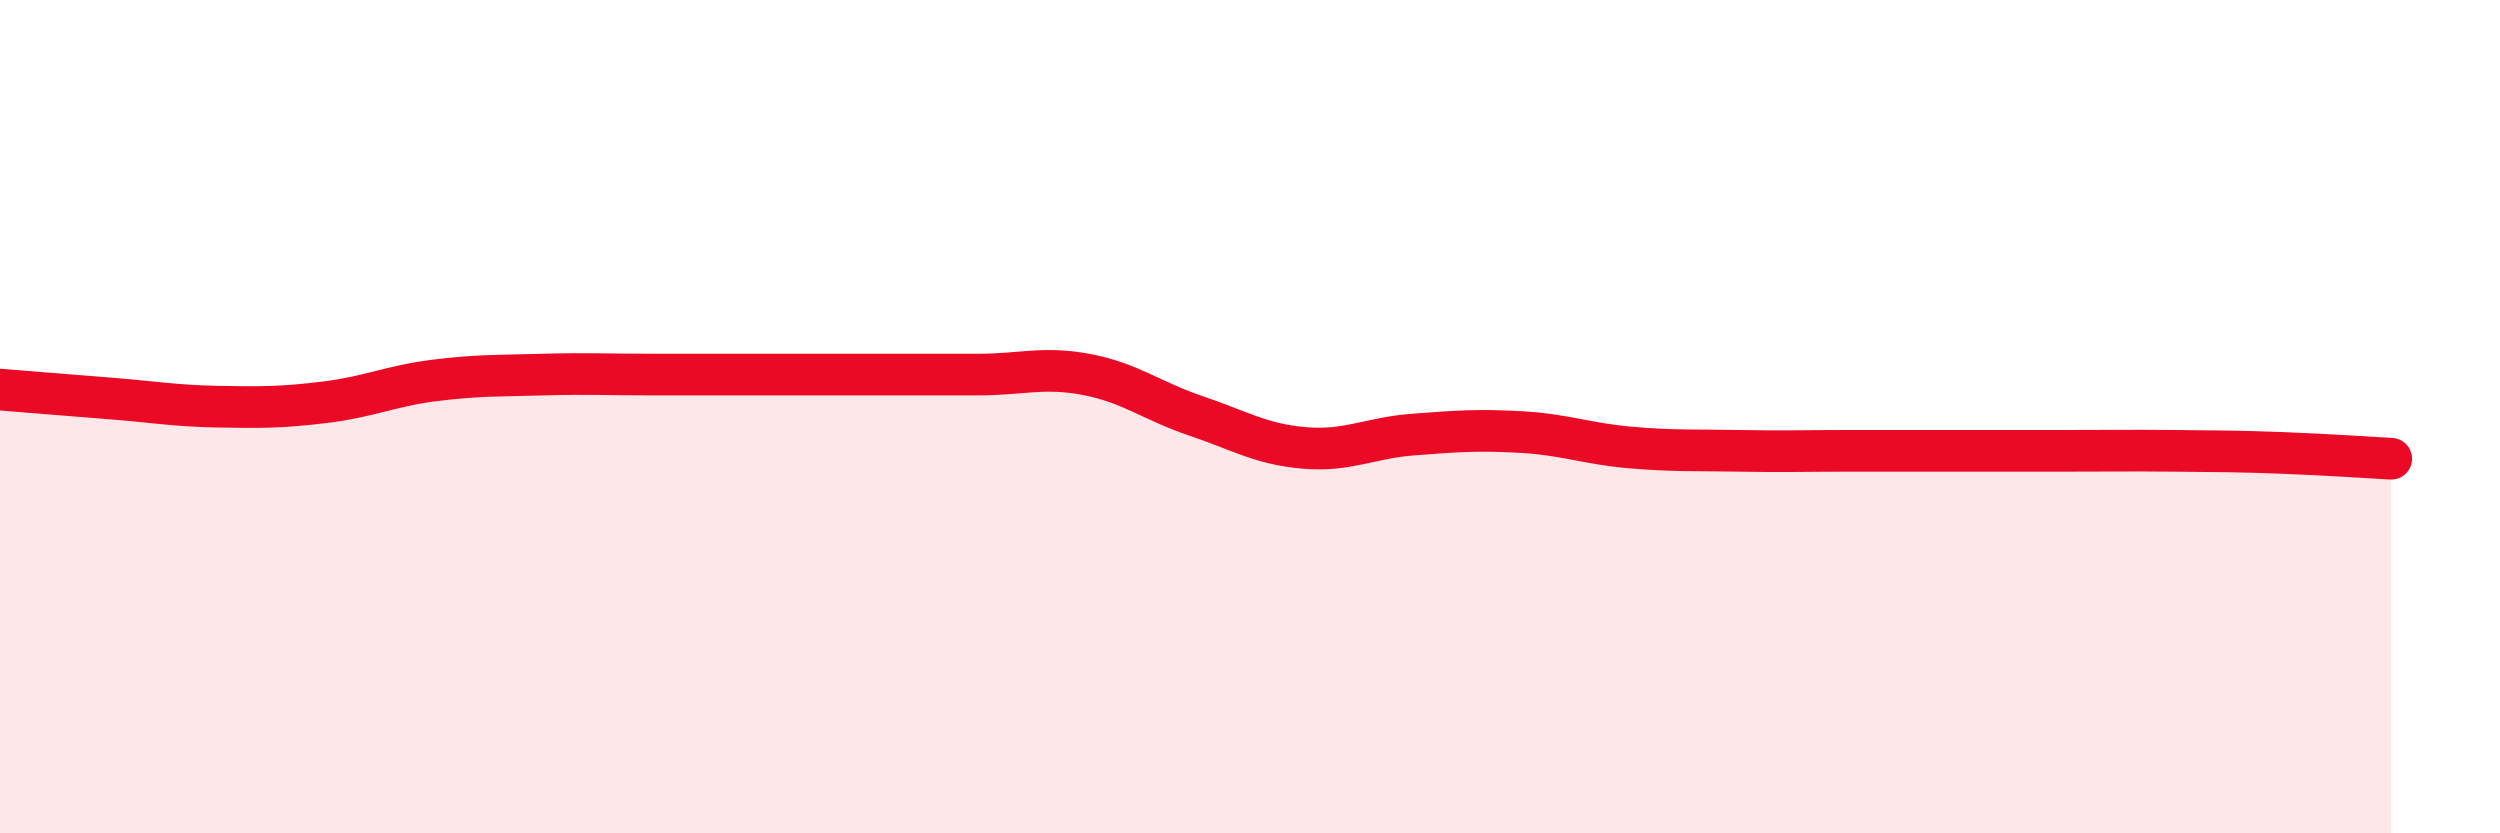
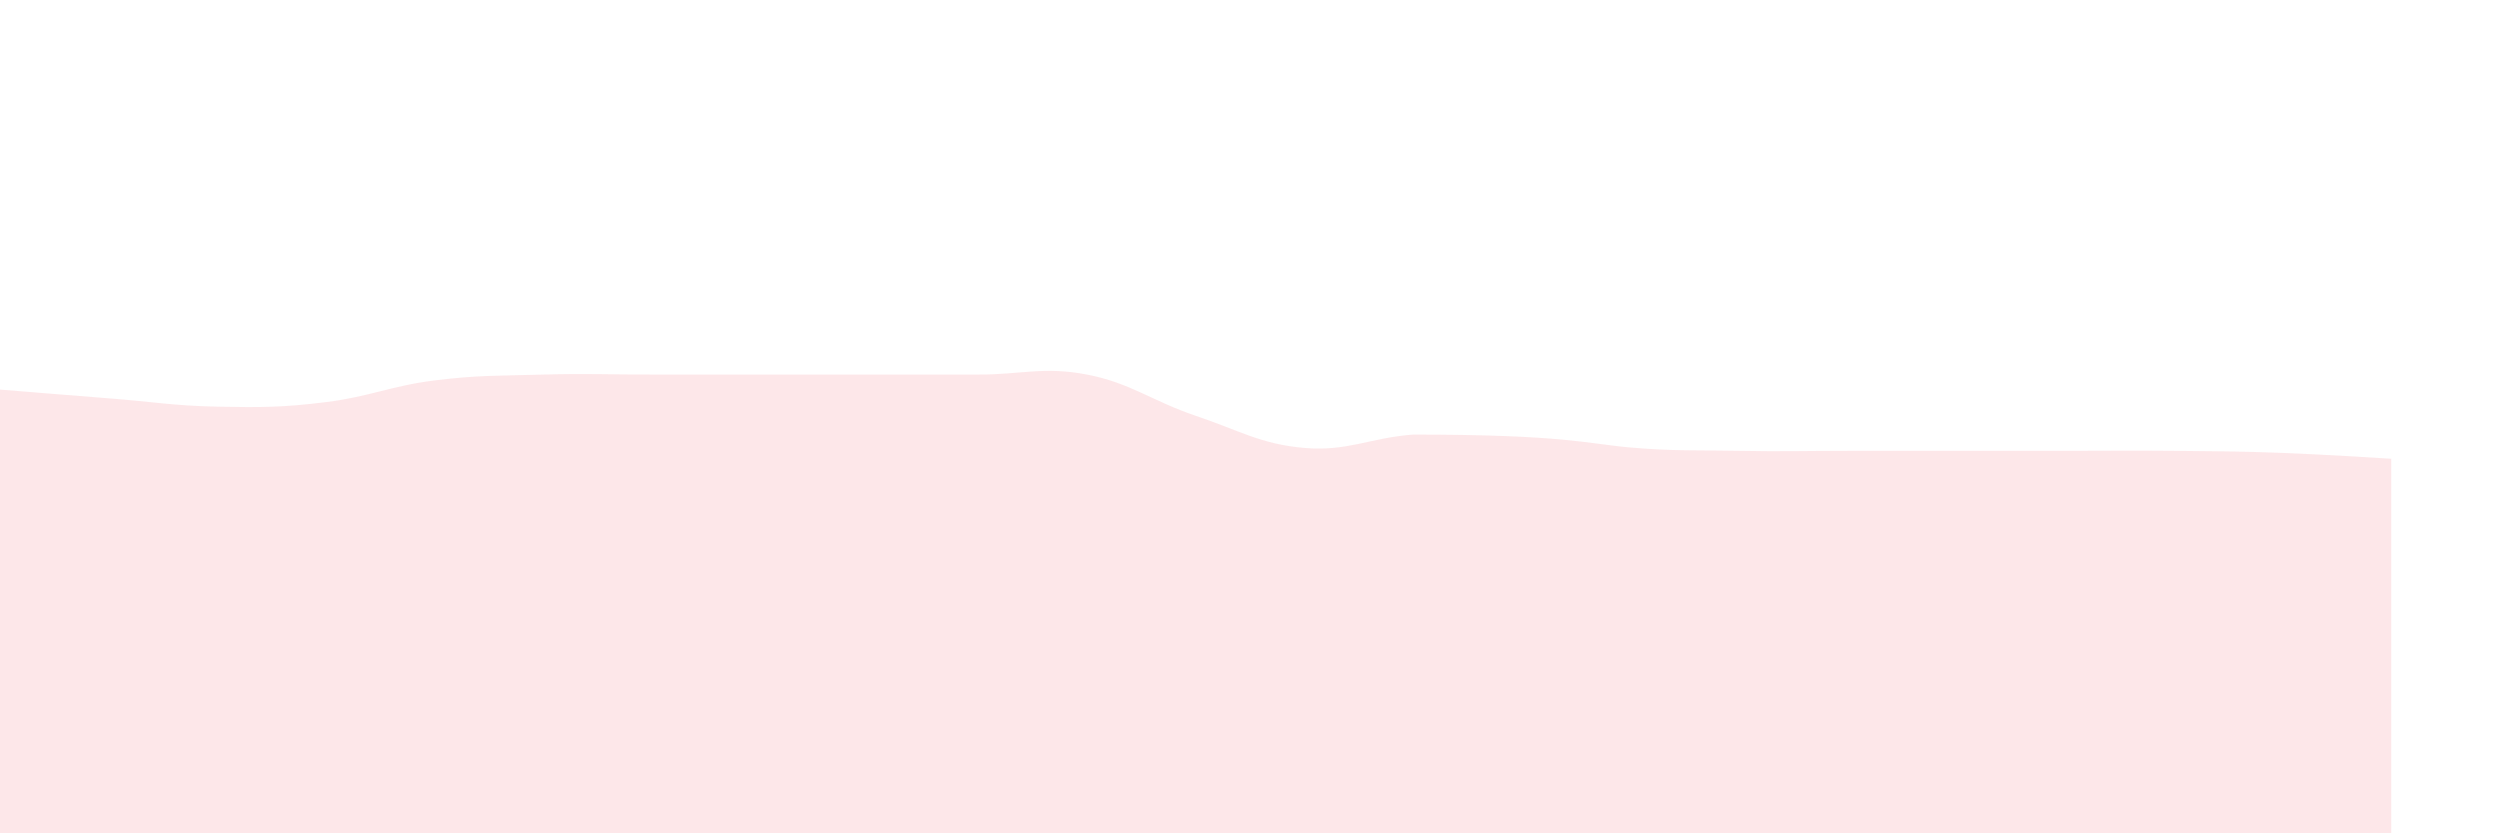
<svg xmlns="http://www.w3.org/2000/svg" width="60" height="20" viewBox="0 0 60 20">
-   <path d="M 0,9.35 C 0.52,9.39 1.57,9.48 2.61,9.56 C 3.65,9.64 4.18,9.74 5.22,9.76 C 6.26,9.78 6.79,9.78 7.83,9.65 C 8.87,9.52 9.39,9.26 10.43,9.13 C 11.47,9 12,9.02 13.04,8.99 C 14.08,8.96 14.61,8.99 15.65,8.99 C 16.69,8.99 17.22,8.99 18.26,8.99 C 19.3,8.99 19.83,8.99 20.87,8.99 C 21.91,8.99 22.44,8.99 23.48,8.99 C 24.52,8.99 25.05,8.79 26.09,8.99 C 27.13,9.19 27.66,9.63 28.7,9.98 C 29.74,10.33 30.26,10.66 31.3,10.75 C 32.34,10.84 32.87,10.51 33.91,10.43 C 34.95,10.35 35.48,10.31 36.52,10.37 C 37.56,10.43 38.09,10.65 39.13,10.74 C 40.17,10.83 40.7,10.8 41.74,10.82 C 42.78,10.84 43.31,10.82 44.35,10.82 C 45.39,10.82 45.92,10.82 46.96,10.82 C 48,10.82 48.53,10.82 49.57,10.82 C 50.61,10.82 51.13,10.81 52.17,10.82 C 53.21,10.83 53.74,10.83 54.78,10.87 C 55.82,10.91 56.87,10.98 57.39,11.01L57.39 20L0 20Z" fill="#EB0A25" opacity="0.1" stroke-linecap="round" stroke-linejoin="round" />
-   <path d="M 0,9.35 C 0.52,9.39 1.57,9.48 2.61,9.56 C 3.65,9.64 4.18,9.74 5.22,9.76 C 6.26,9.78 6.79,9.78 7.83,9.65 C 8.87,9.52 9.39,9.26 10.43,9.13 C 11.47,9 12,9.02 13.04,8.99 C 14.08,8.96 14.61,8.99 15.65,8.99 C 16.69,8.99 17.22,8.99 18.26,8.99 C 19.3,8.99 19.83,8.99 20.87,8.99 C 21.91,8.99 22.44,8.99 23.48,8.99 C 24.52,8.99 25.05,8.79 26.09,8.99 C 27.13,9.19 27.66,9.63 28.7,9.98 C 29.74,10.33 30.26,10.66 31.3,10.75 C 32.34,10.84 32.87,10.51 33.91,10.43 C 34.95,10.35 35.48,10.31 36.52,10.37 C 37.56,10.43 38.09,10.65 39.13,10.74 C 40.17,10.83 40.7,10.8 41.74,10.82 C 42.78,10.84 43.31,10.82 44.35,10.82 C 45.39,10.82 45.92,10.82 46.96,10.82 C 48,10.82 48.53,10.82 49.57,10.82 C 50.61,10.82 51.13,10.81 52.17,10.82 C 53.21,10.83 53.74,10.83 54.78,10.87 C 55.82,10.91 56.87,10.98 57.39,11.01" stroke="#EB0A25" stroke-width="1" fill="none" stroke-linecap="round" stroke-linejoin="round" />
+   <path d="M 0,9.35 C 0.52,9.39 1.57,9.48 2.61,9.56 C 3.65,9.64 4.18,9.74 5.22,9.76 C 6.26,9.78 6.79,9.78 7.83,9.65 C 8.87,9.52 9.39,9.26 10.43,9.13 C 11.47,9 12,9.02 13.04,8.99 C 14.08,8.96 14.61,8.99 15.65,8.99 C 16.69,8.99 17.22,8.99 18.26,8.99 C 19.3,8.99 19.83,8.99 20.87,8.99 C 21.91,8.99 22.44,8.99 23.48,8.99 C 24.52,8.99 25.05,8.79 26.09,8.99 C 27.13,9.19 27.66,9.63 28.7,9.98 C 29.74,10.33 30.26,10.66 31.3,10.75 C 32.34,10.84 32.87,10.51 33.91,10.43 C 37.56,10.43 38.09,10.65 39.13,10.74 C 40.17,10.83 40.7,10.8 41.74,10.82 C 42.78,10.84 43.31,10.82 44.35,10.82 C 45.39,10.82 45.92,10.82 46.96,10.82 C 48,10.82 48.53,10.82 49.57,10.82 C 50.61,10.82 51.13,10.81 52.17,10.82 C 53.21,10.83 53.74,10.83 54.78,10.87 C 55.82,10.91 56.87,10.98 57.39,11.01L57.39 20L0 20Z" fill="#EB0A25" opacity="0.1" stroke-linecap="round" stroke-linejoin="round" />
</svg>